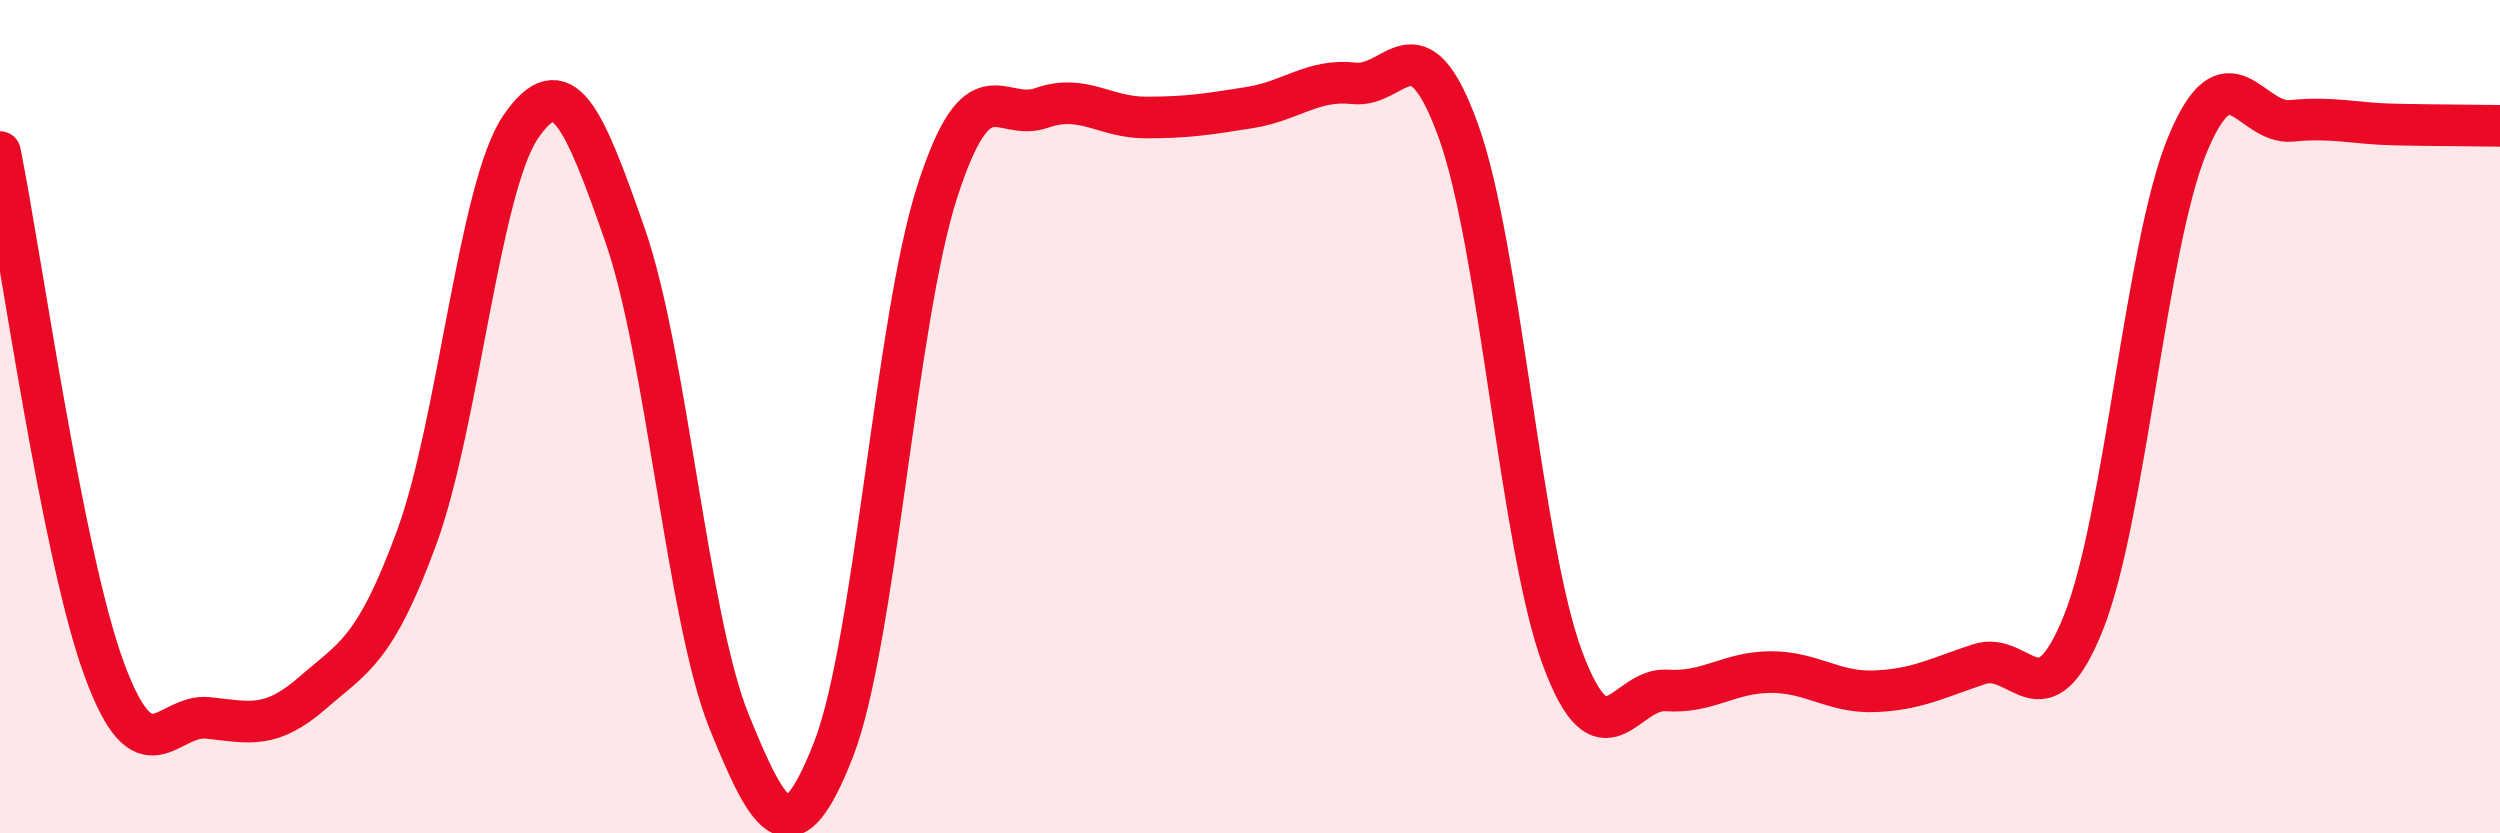
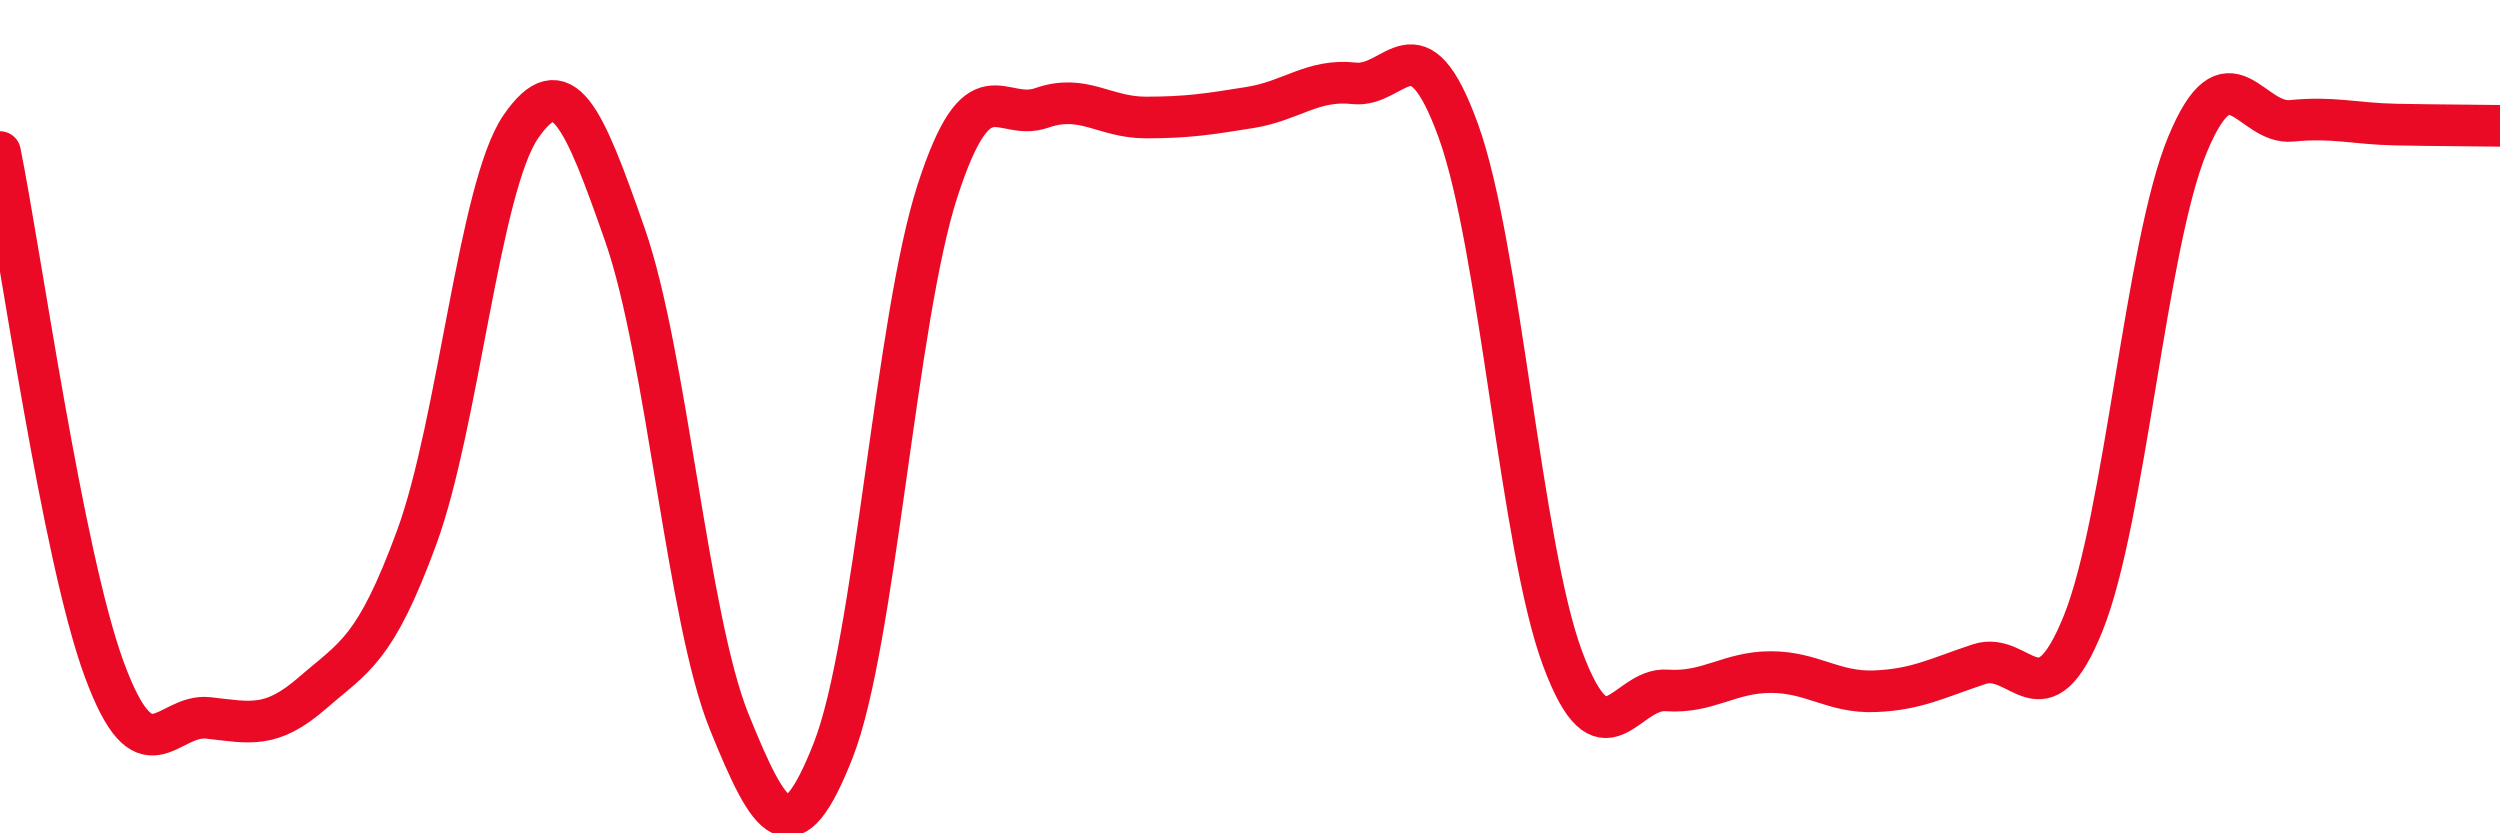
<svg xmlns="http://www.w3.org/2000/svg" width="60" height="20" viewBox="0 0 60 20">
-   <path d="M 0,3.65 C 0.5,6.13 1.5,13.34 2.5,16.06 C 3.5,18.78 4,17.12 5,17.23 C 6,17.34 6.5,17.5 7.5,16.63 C 8.5,15.76 9,15.62 10,12.9 C 11,10.18 11.5,4.49 12.5,3.04 C 13.5,1.59 14,2.78 15,5.64 C 16,8.5 16.5,14.85 17.5,17.32 C 18.5,19.79 19,20.55 20,18 C 21,15.45 21.5,7.66 22.5,4.58 C 23.5,1.5 24,2.94 25,2.59 C 26,2.24 26.5,2.82 27.5,2.82 C 28.5,2.82 29,2.74 30,2.58 C 31,2.42 31.5,1.89 32.5,2 C 33.5,2.11 34,0.38 35,3.14 C 36,5.9 36.5,13.11 37.5,15.8 C 38.5,18.49 39,16.5 40,16.57 C 41,16.64 41.5,16.13 42.5,16.13 C 43.5,16.13 44,16.63 45,16.59 C 46,16.55 46.5,16.27 47.5,15.94 C 48.5,15.61 49,17.44 50,14.95 C 51,12.46 51.5,5.88 52.5,3.47 C 53.5,1.06 54,3 55,2.9 C 56,2.8 56.5,2.97 57.5,2.99 C 58.5,3.01 59.5,3.01 60,3.02L60 20L0 20Z" fill="#EB0A25" opacity="0.1" stroke-linecap="round" stroke-linejoin="round" />
  <path d="M 0,3.65 C 0.5,6.13 1.5,13.34 2.5,16.06 C 3.5,18.78 4,17.12 5,17.23 C 6,17.34 6.5,17.5 7.5,16.63 C 8.5,15.76 9,15.62 10,12.9 C 11,10.18 11.5,4.49 12.5,3.04 C 13.5,1.59 14,2.78 15,5.64 C 16,8.5 16.5,14.85 17.5,17.32 C 18.5,19.79 19,20.55 20,18 C 21,15.45 21.5,7.66 22.5,4.58 C 23.5,1.5 24,2.94 25,2.59 C 26,2.24 26.5,2.82 27.5,2.82 C 28.5,2.82 29,2.74 30,2.58 C 31,2.42 31.5,1.89 32.5,2 C 33.5,2.11 34,0.38 35,3.14 C 36,5.9 36.5,13.11 37.5,15.8 C 38.5,18.49 39,16.5 40,16.57 C 41,16.64 41.5,16.13 42.5,16.13 C 43.5,16.13 44,16.63 45,16.59 C 46,16.55 46.5,16.27 47.5,15.94 C 48.5,15.61 49,17.44 50,14.95 C 51,12.46 51.5,5.88 52.5,3.47 C 53.5,1.06 54,3 55,2.9 C 56,2.8 56.5,2.97 57.5,2.99 C 58.5,3.01 59.5,3.01 60,3.02" stroke="#EB0A25" stroke-width="1" fill="none" stroke-linecap="round" stroke-linejoin="round" />
</svg>